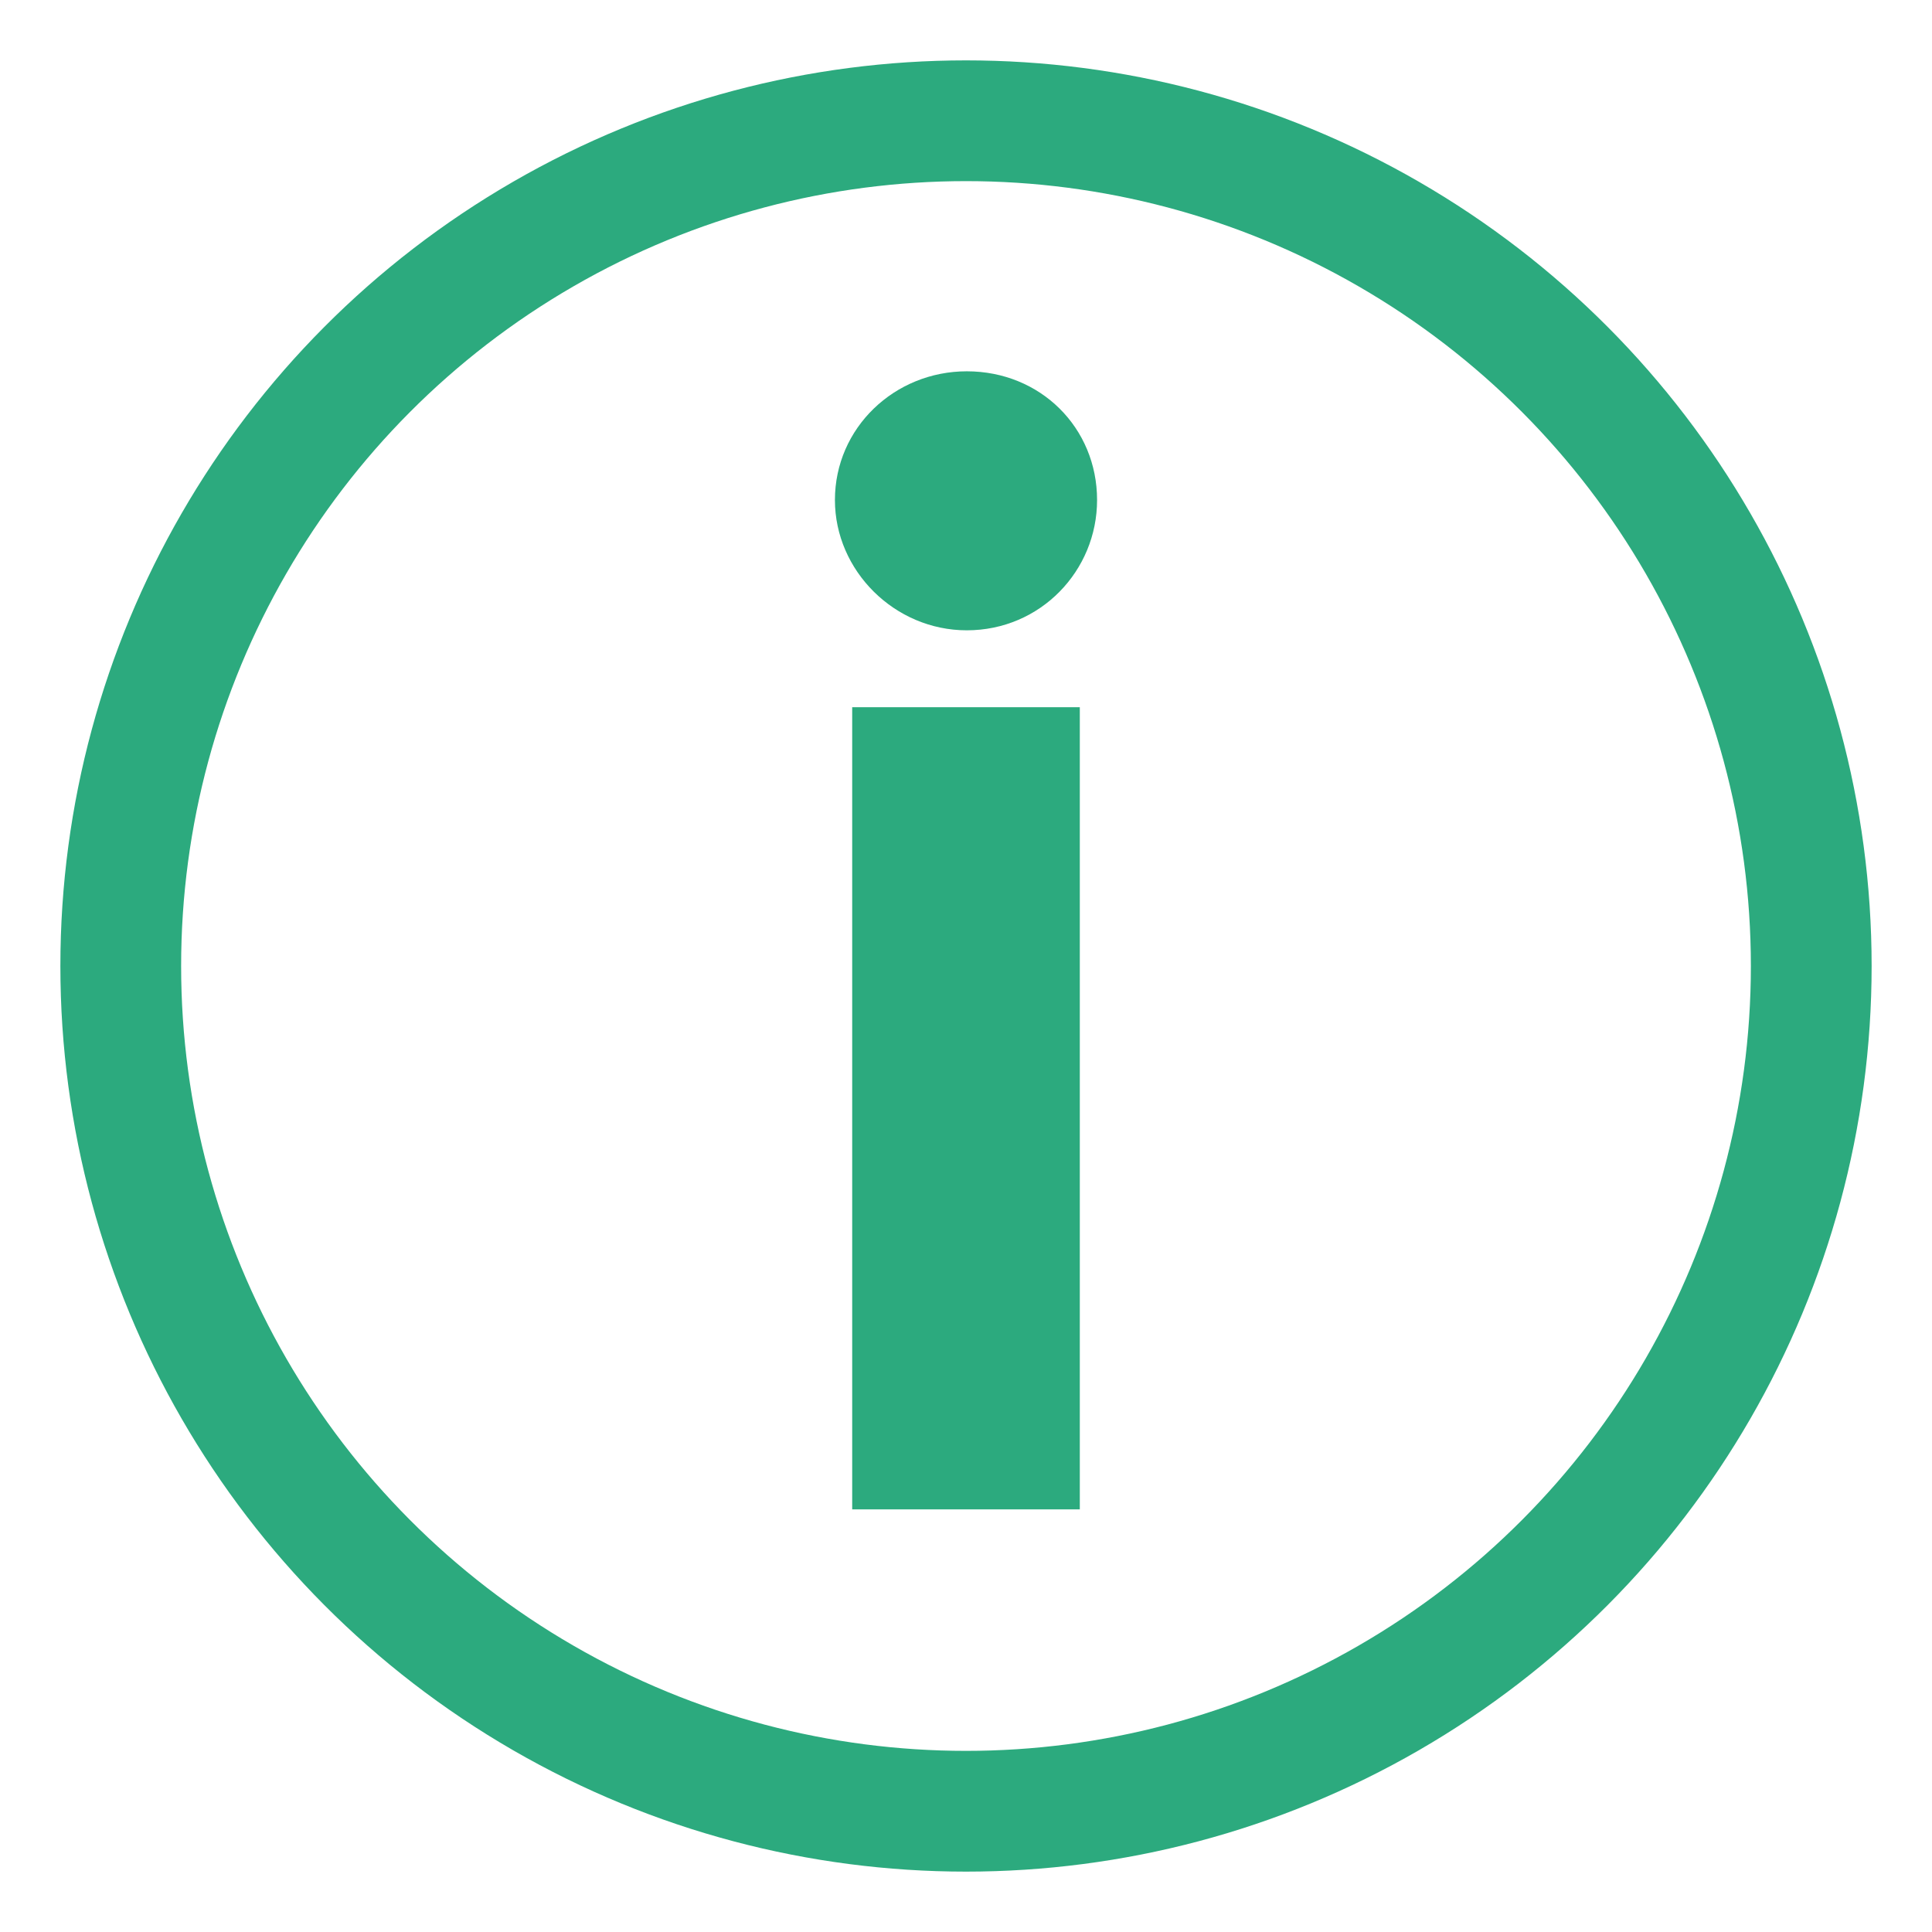
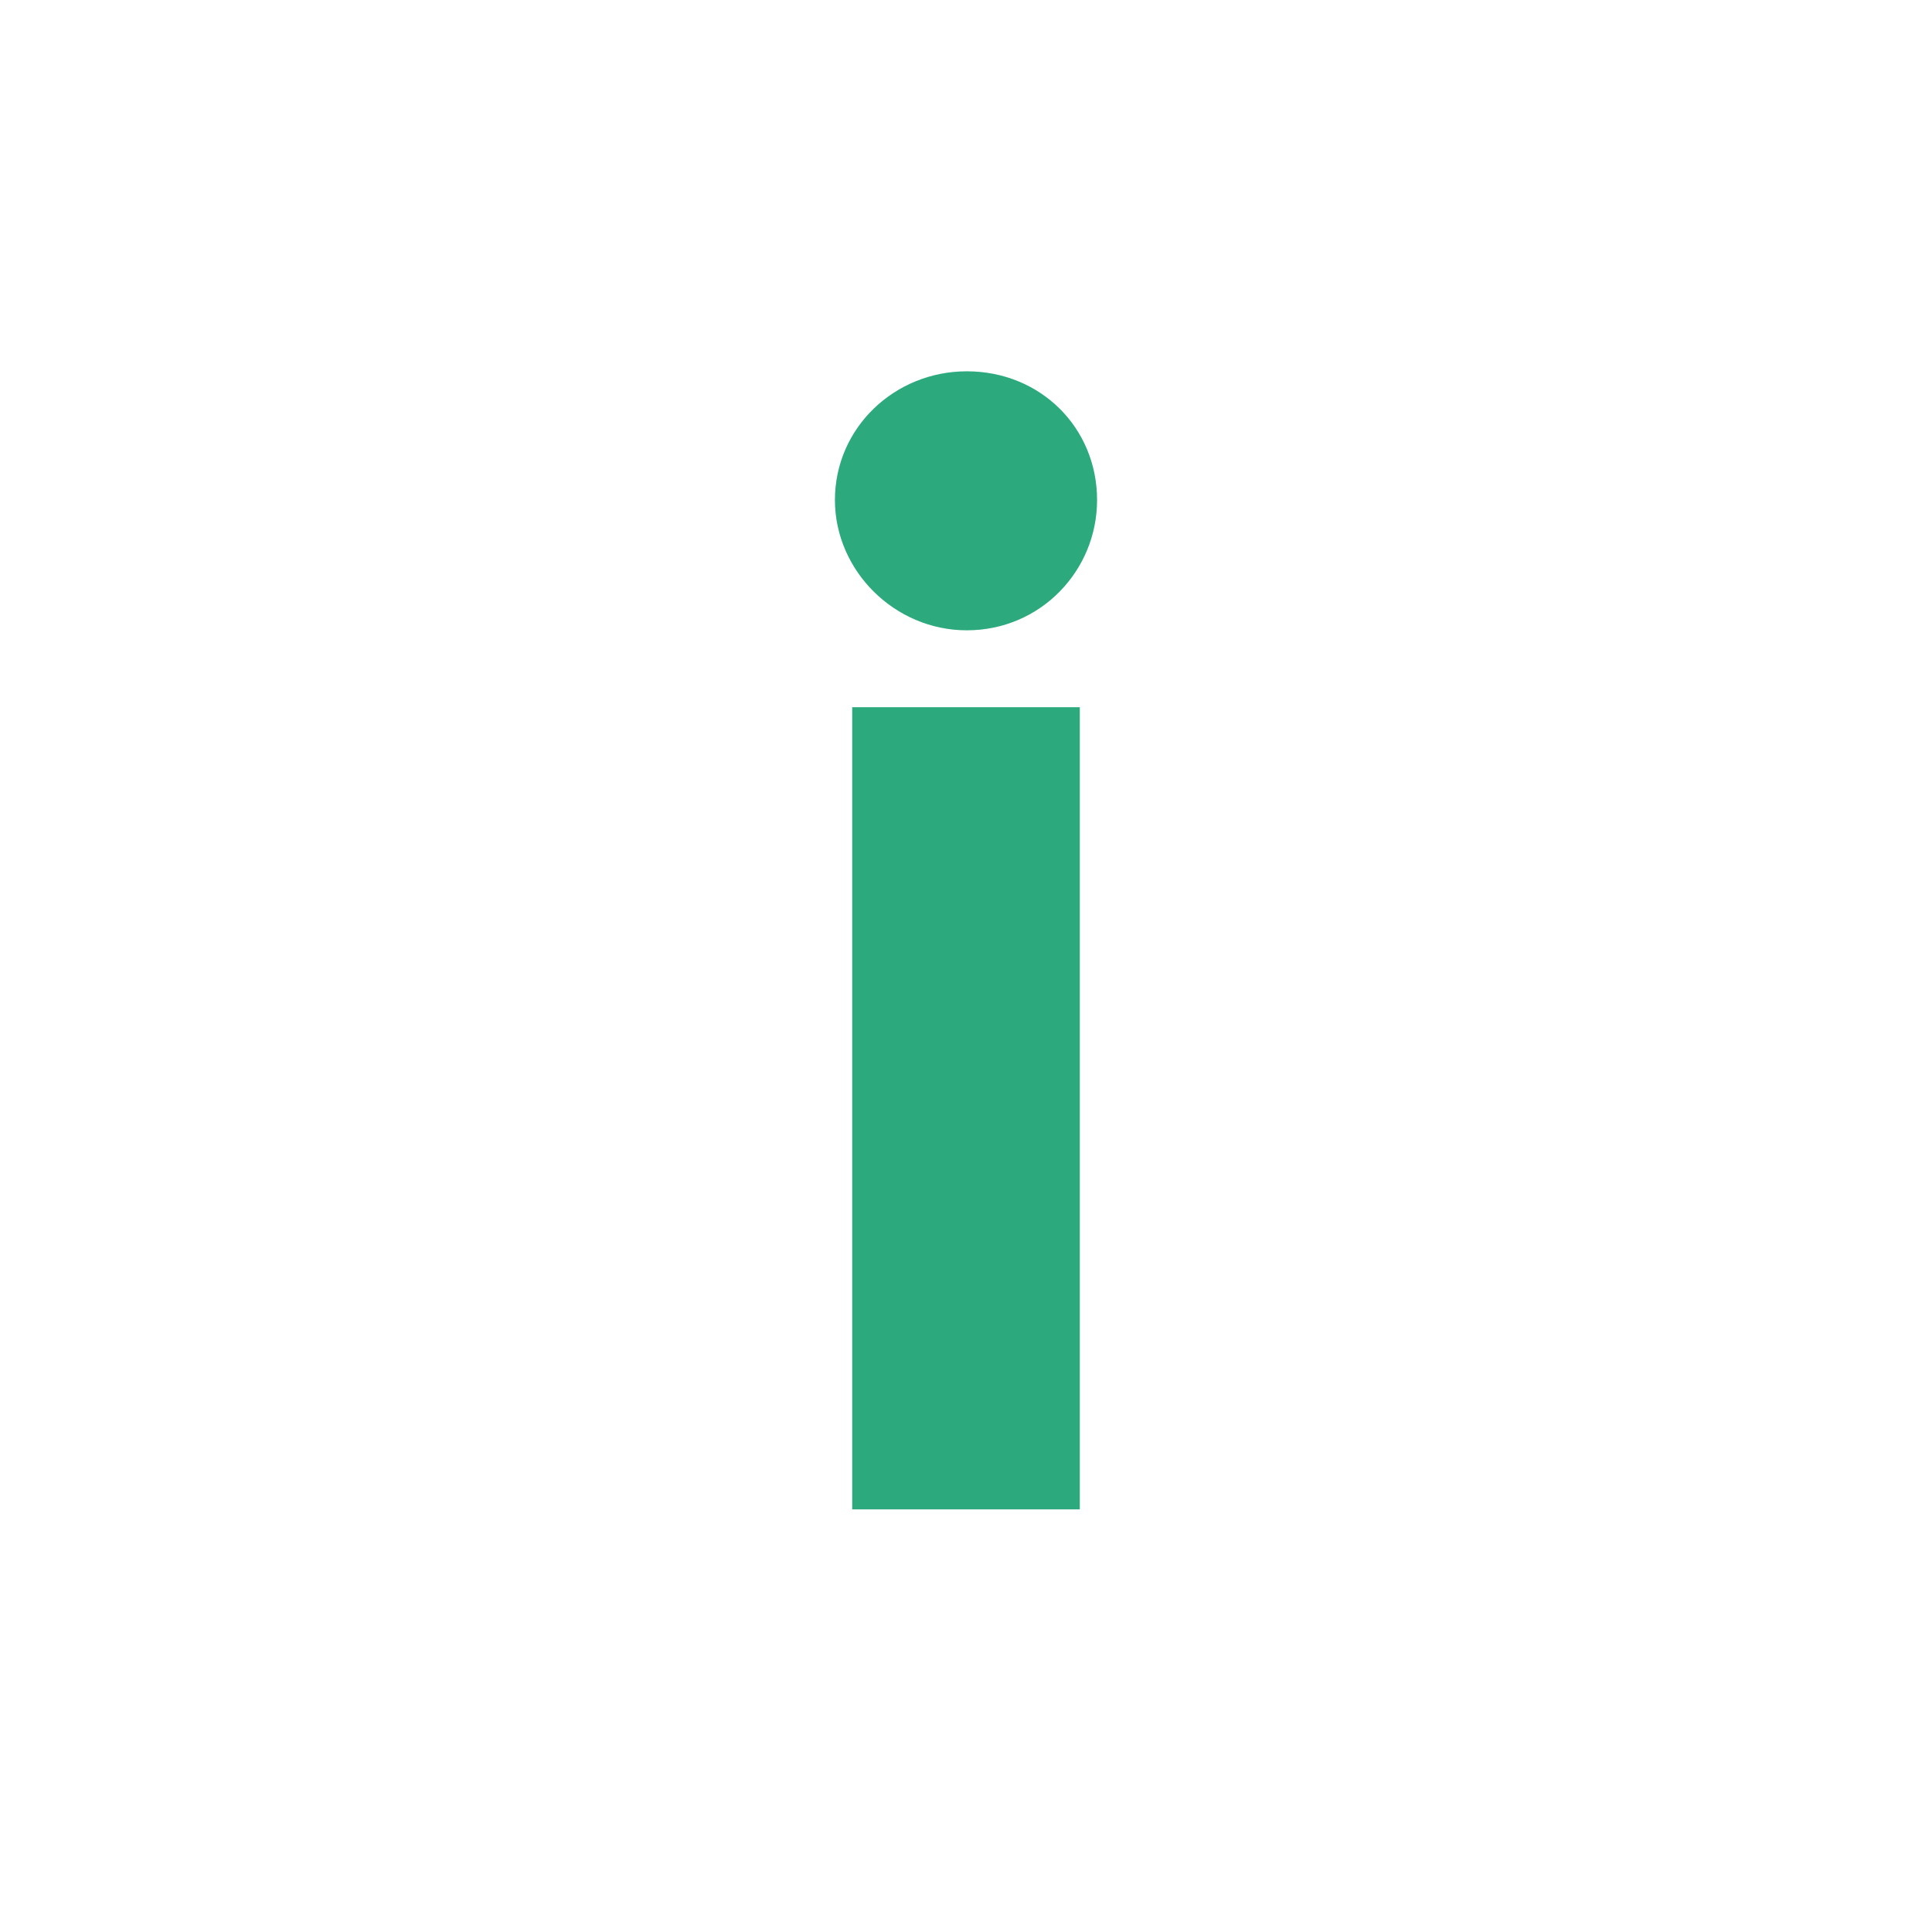
<svg xmlns="http://www.w3.org/2000/svg" width="32" height="32" viewBox="0 0 32 32" fill="none">
  <g id="icon/information">
-     <circle id="Oval" cx="16" cy="16" r="14" stroke="#2caa7e" stroke-width="2" />
    <path id="i" fill-rule="evenodd" clip-rule="evenodd" d="M18.171 8.282C18.171 9.452 17.235 10.44 16.013 10.44C14.817 10.44 13.829 9.452 13.829 8.282C13.829 7.086 14.817 6.15 16.013 6.15C17.235 6.15 18.171 7.086 18.171 8.282ZM17.885 11.714V25H14.115V11.714H17.885Z" fill="#2caa7e" />
  </g>
</svg>